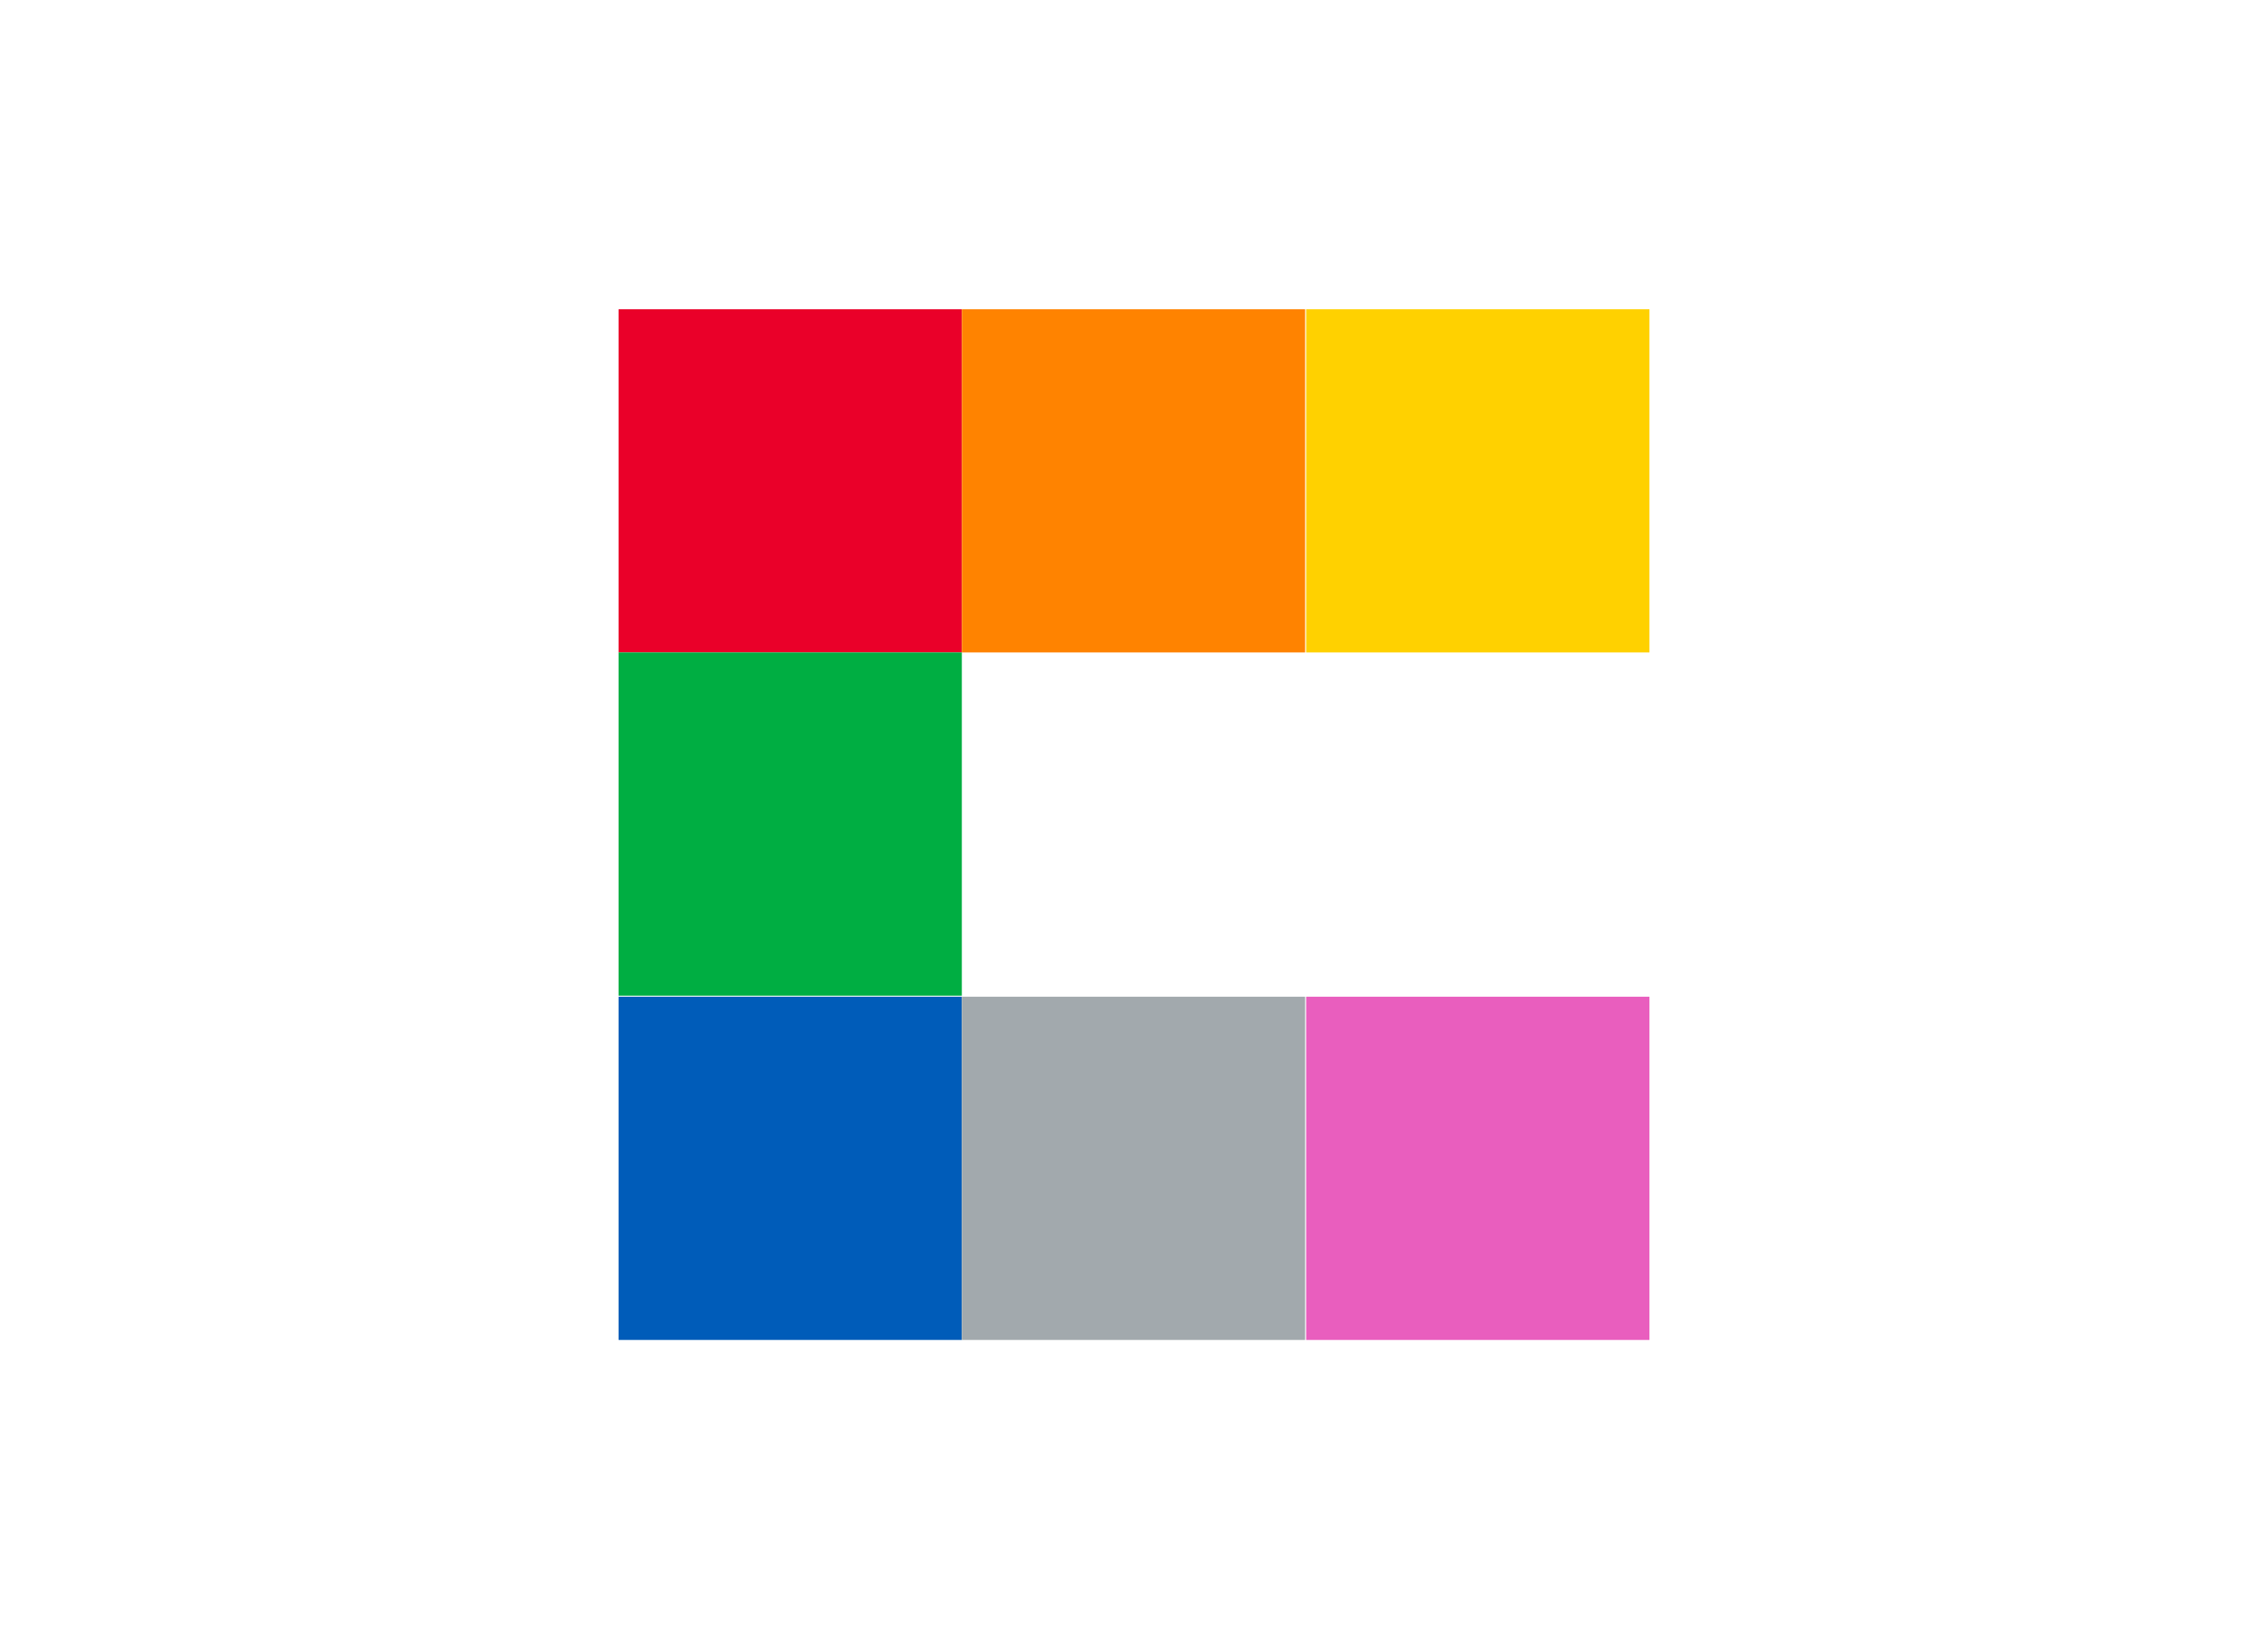
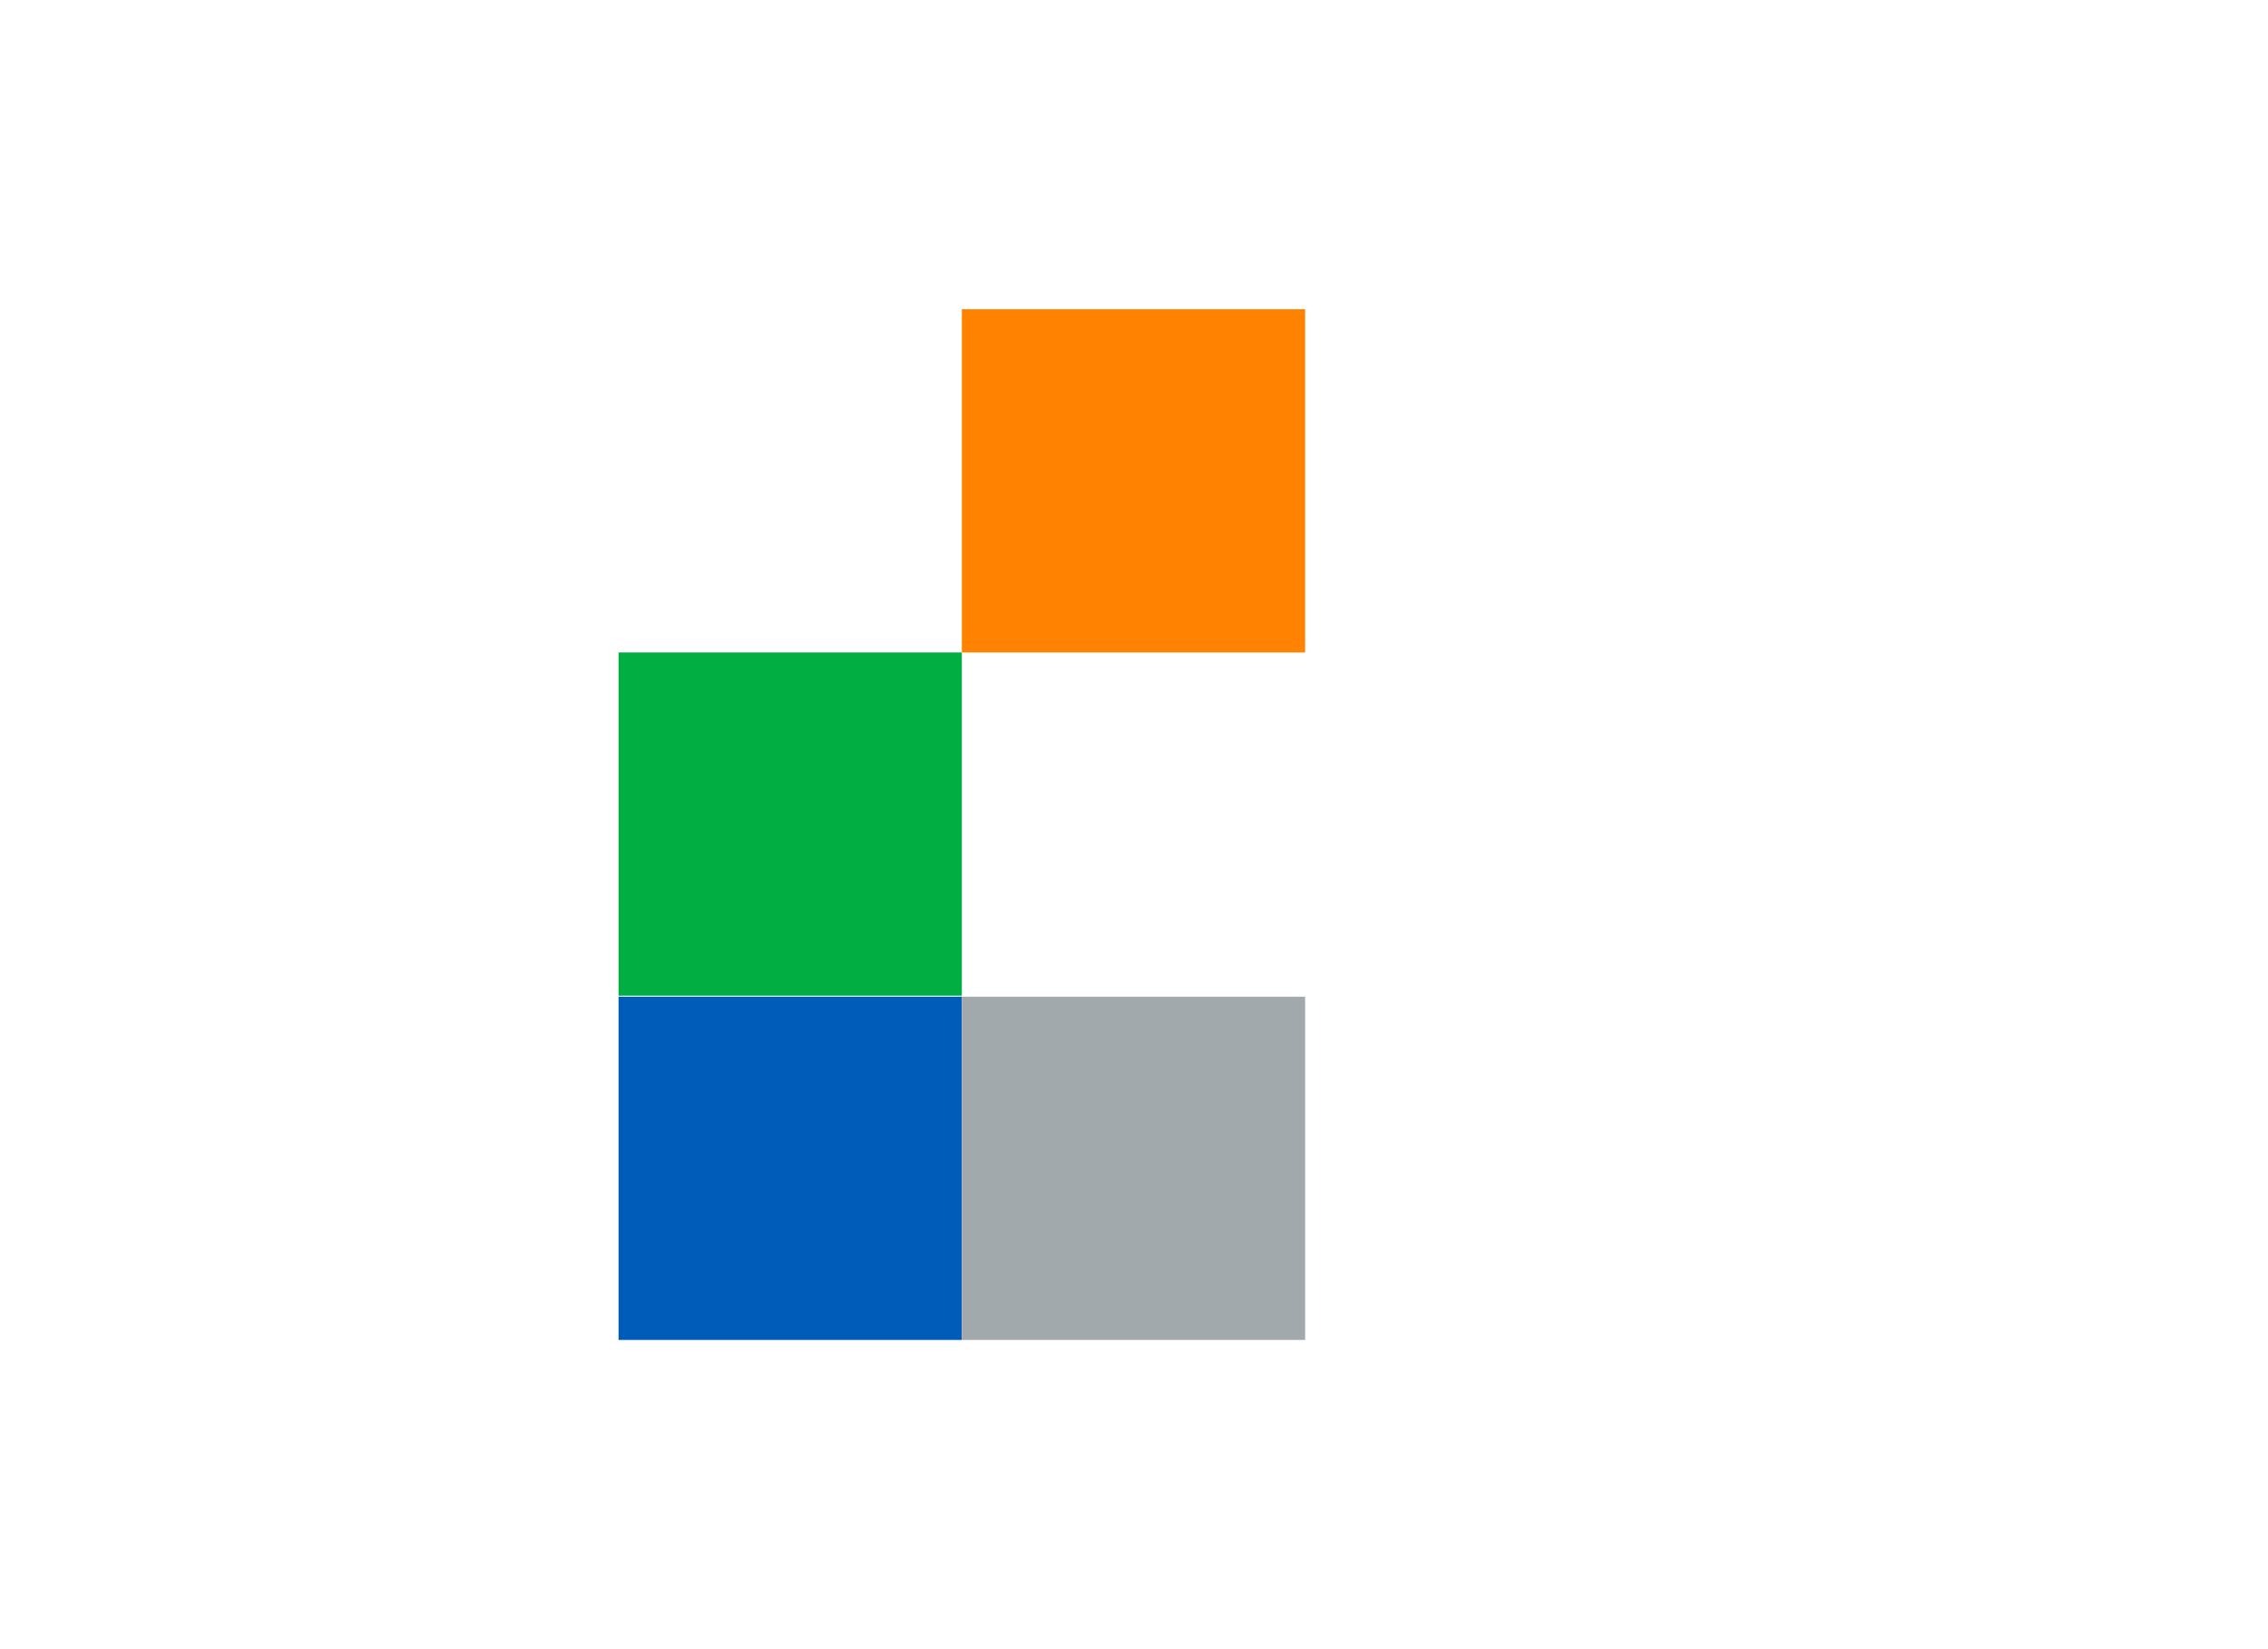
<svg xmlns="http://www.w3.org/2000/svg" version="1.1" id="Capa_1" x="0px" y="0px" viewBox="0 0 220 160" style="enable-background:new 0 0 220 160;" xml:space="preserve">
  <style type="text/css">
	.st0{fill:#EA0029;}
	.st1{fill:#FF8300;}
	.st2{fill:#FFD100;}
	.st3{fill:#00AE42;}
	.st4{fill:#005CB9;}
	.st5{fill:#A2A9AD;}
	.st6{fill:#E95EBE;}
</style>
  <g>
-     <rect x="60" y="30" class="st0" width="33.3" height="33.3" />
    <rect x="93.3" y="30" class="st1" width="33.3" height="33.3" />
-     <rect x="126.7" y="30" class="st2" width="33.3" height="33.3" />
    <rect x="60" y="63.3" class="st3" width="33.3" height="33.3" />
    <rect x="60" y="96.7" class="st4" width="33.3" height="33.3" />
    <rect x="93.3" y="96.7" class="st5" width="33.3" height="33.3" />
-     <rect x="126.7" y="96.7" class="st6" width="33.3" height="33.3" />
  </g>
  <title>bn</title>
</svg>